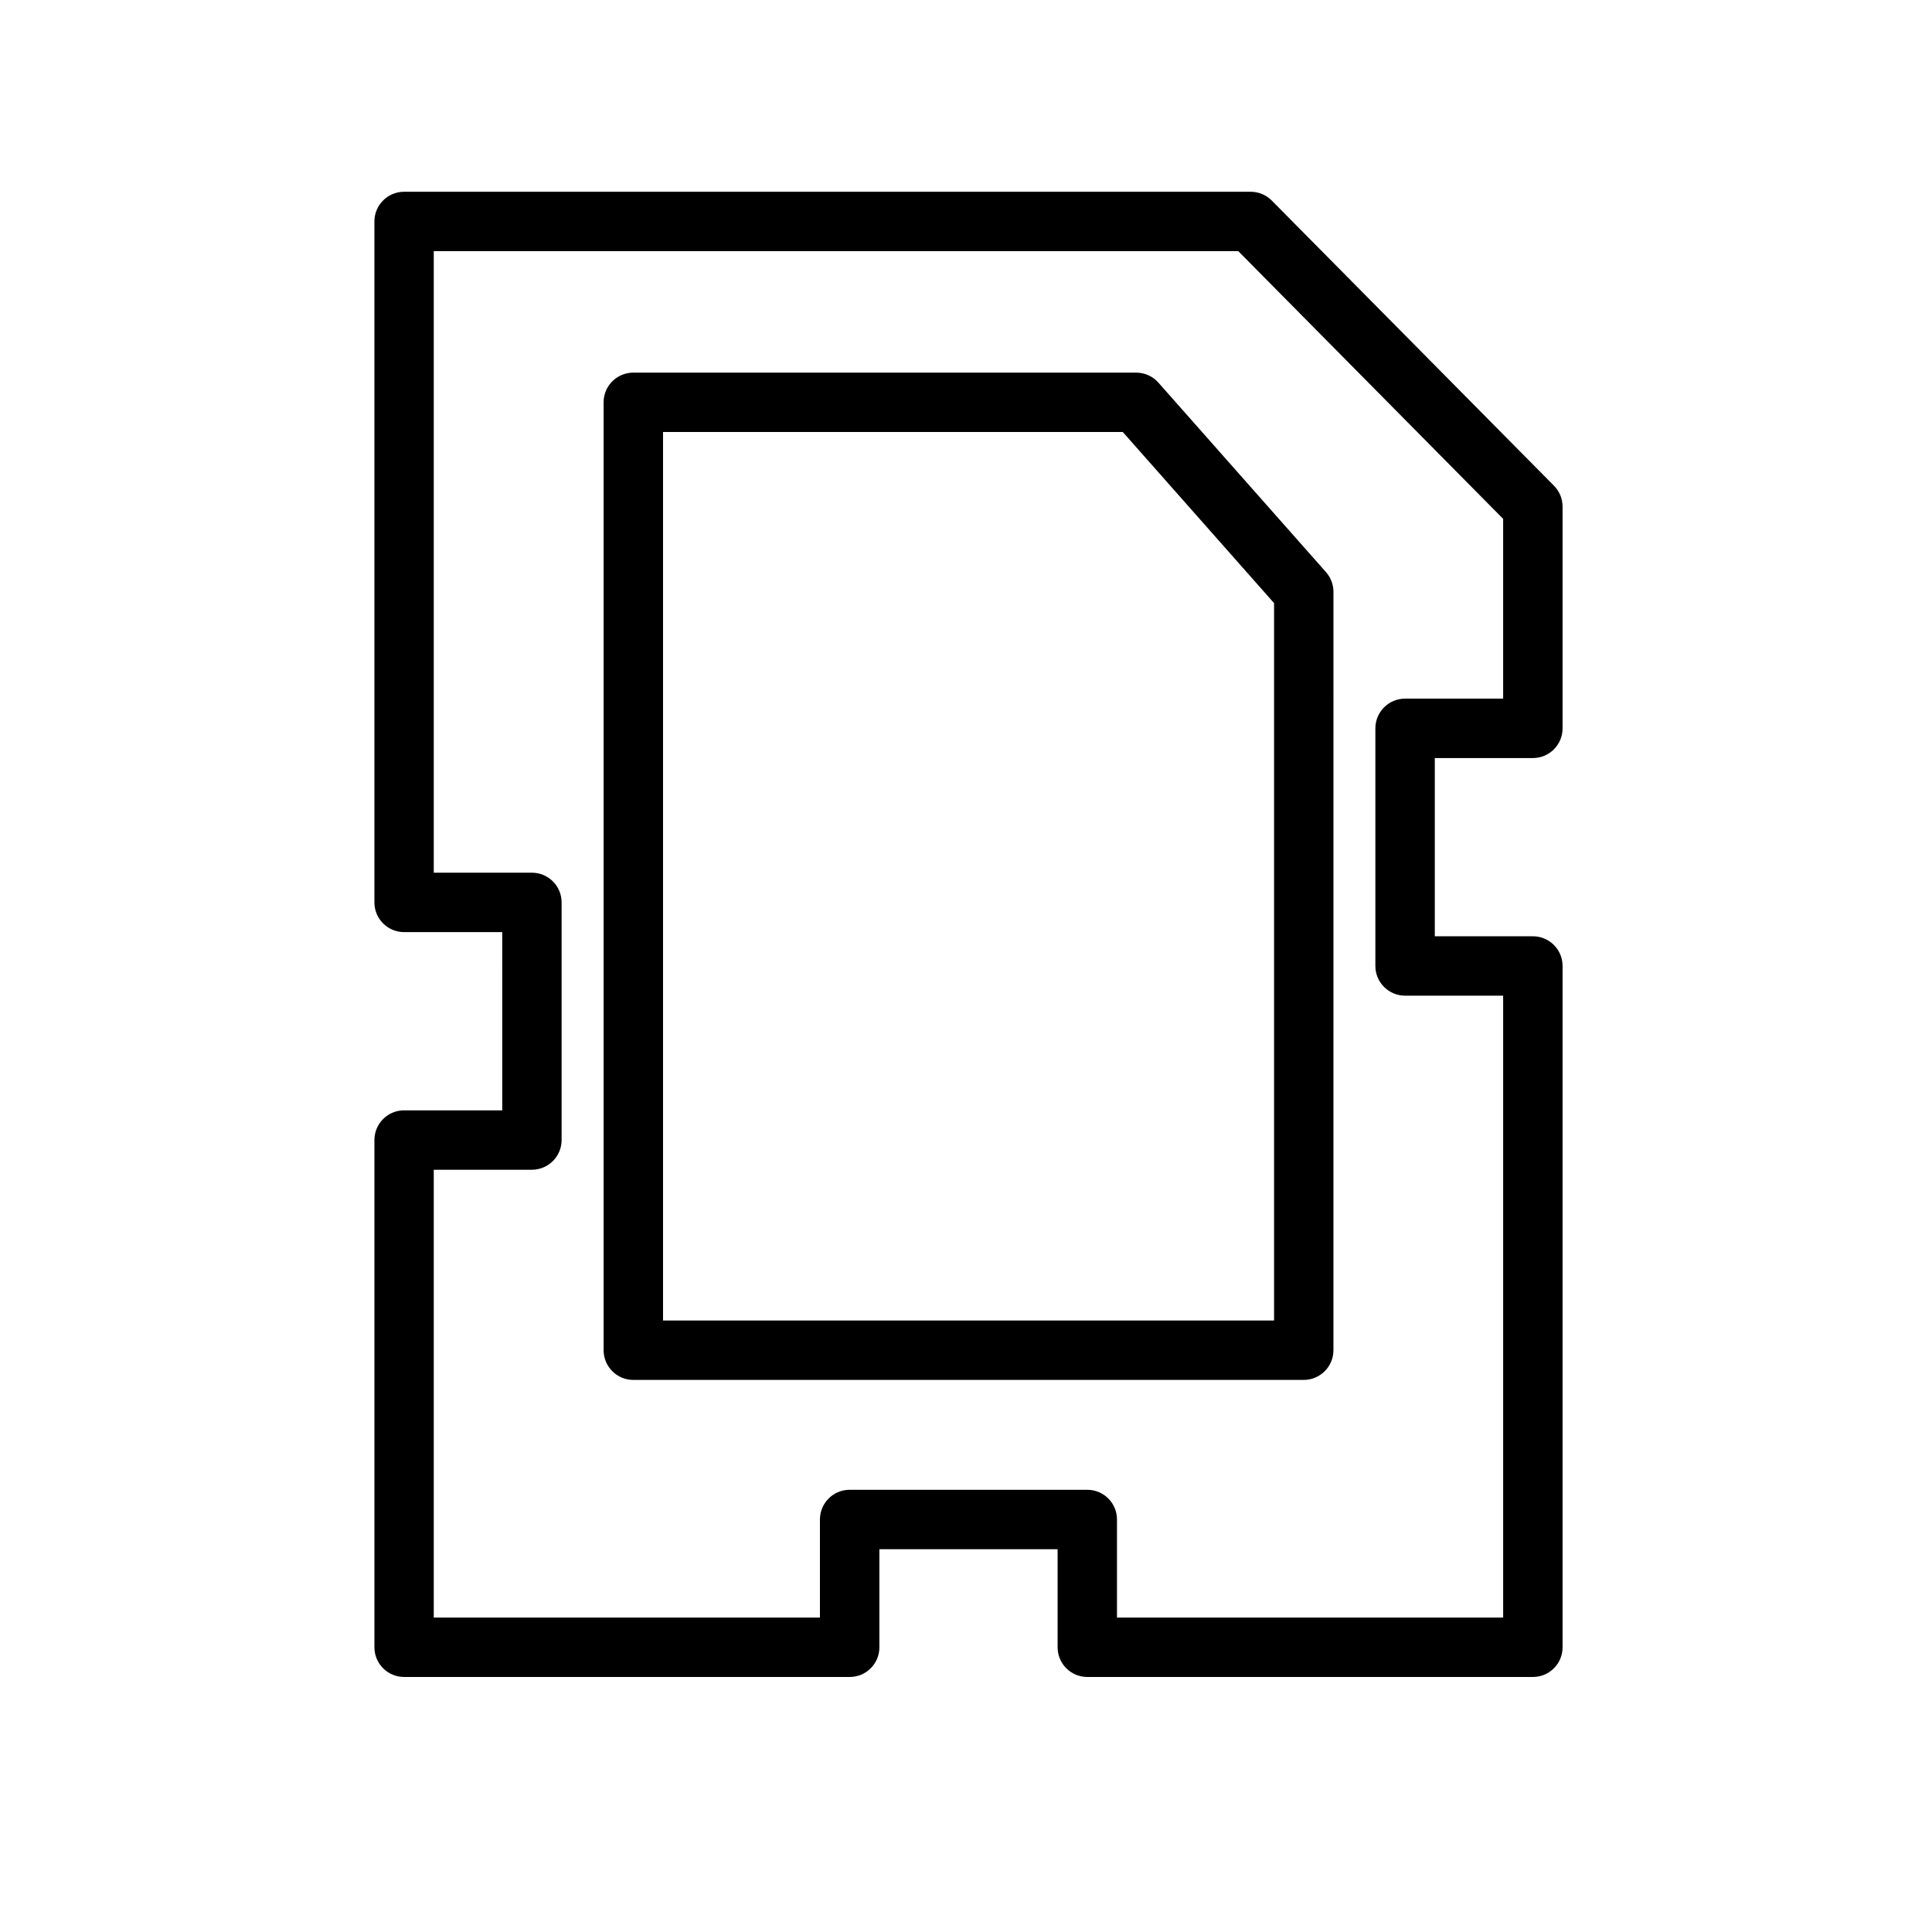
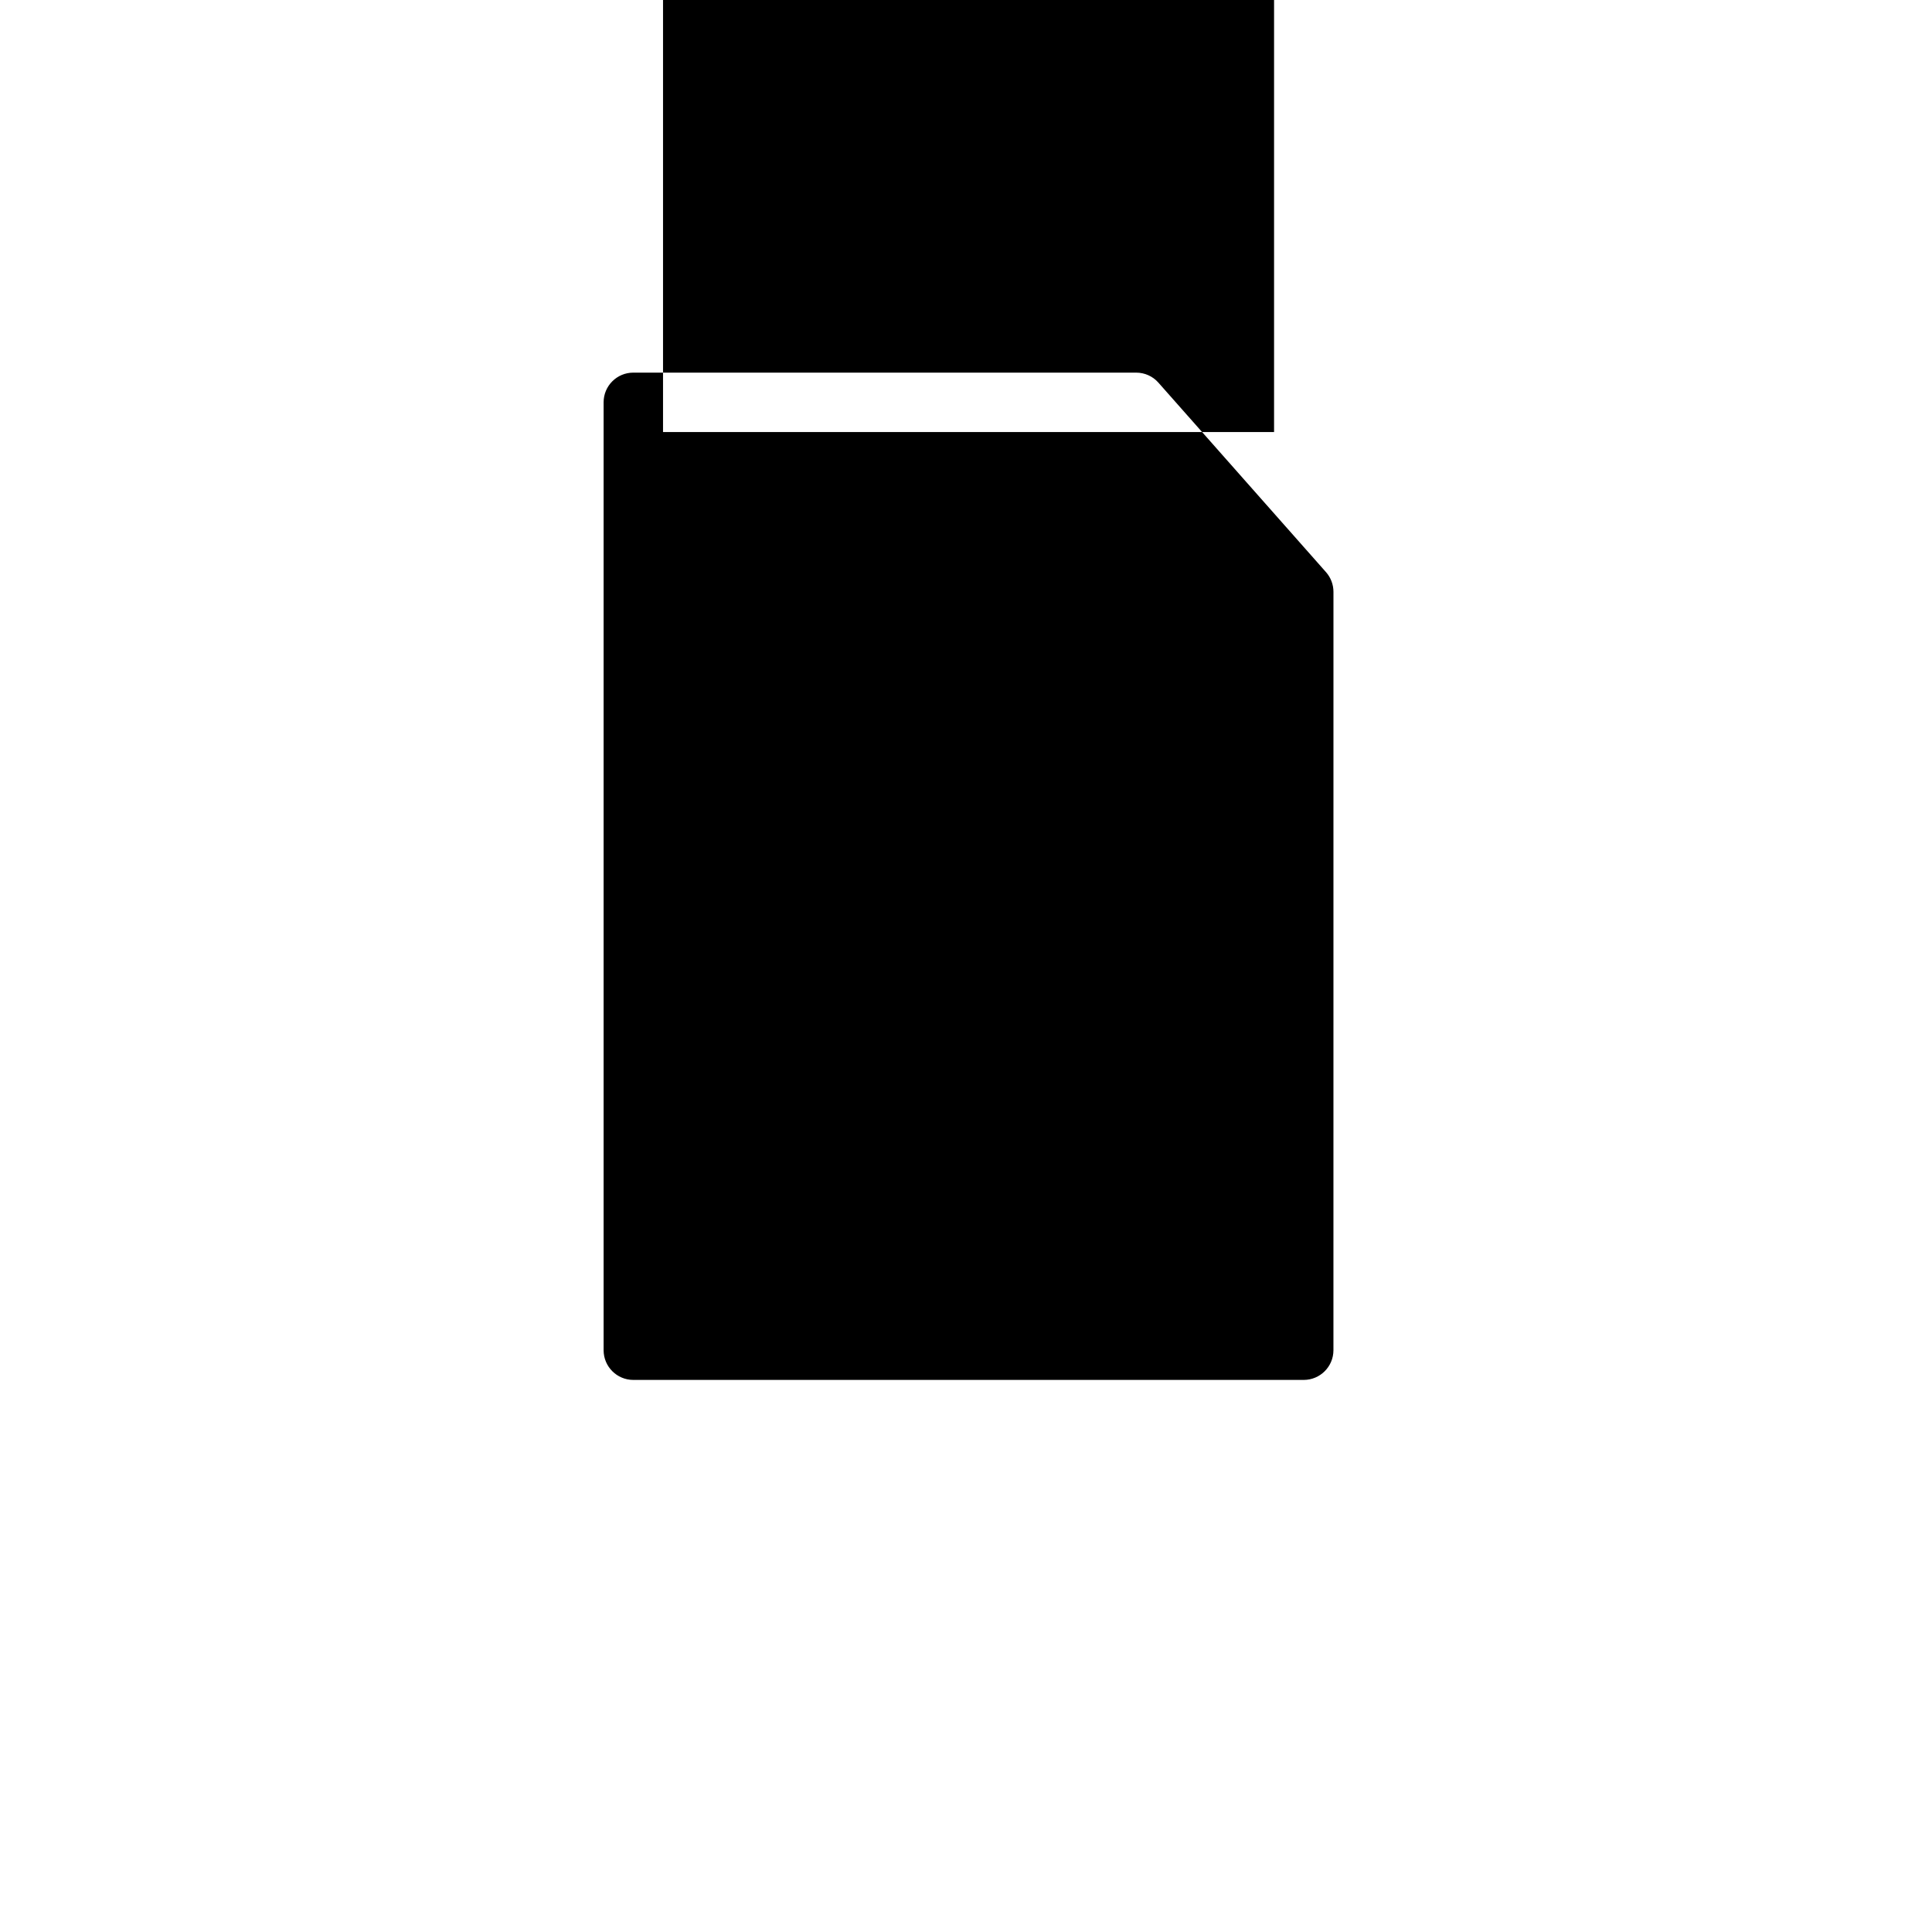
<svg xmlns="http://www.w3.org/2000/svg" fill="#000000" width="800px" height="800px" version="1.1" viewBox="144 144 512 512">
  <g fill-rule="evenodd">
-     <path d="m497.38 300.86c0-1.922-0.691-3.777-1.969-5.227l-44.43-50.238c-1.48-1.684-3.637-2.644-5.887-2.644h-133.26c-4.344 0-7.871 3.512-7.871 7.871v251.2c0 4.344 3.527 7.871 7.871 7.871h177.67c4.344 0 7.871-3.527 7.871-7.871zm-177.67-42.367v235.45h161.93v-190.11l-40.086-45.344h-121.84z" />
-     <path d="m277.1 391.02h-26.008c-4.344 0-7.871-3.527-7.871-7.871v-180.46c0-4.344 3.527-7.871 7.871-7.871h224.35c2.109 0 4.125 0.852 5.606 2.348l74.785 75.57c1.449 1.465 2.266 3.465 2.266 5.527v58.758c0 4.344-3.512 7.871-7.871 7.871h-25.992v47.23h25.992c4.359 0 7.871 3.527 7.871 7.871v180.55c0 4.359-3.512 7.871-7.871 7.871h-118.08c-4.344 0-7.871-3.512-7.871-7.871v-25.992h-47.23v25.992c0 4.359-3.512 7.871-7.871 7.871h-118.08c-4.344 0-7.871-3.512-7.871-7.871v-134.42c0-4.359 3.527-7.871 7.871-7.871h26.008zm265.25-61.875v-47.641l-70.188-70.941h-213.21v164.71h26.008c4.344 0 7.871 3.512 7.871 7.871v62.977c0 4.344-3.527 7.871-7.871 7.871h-26.008v118.68h102.34v-25.992c0-4.344 3.527-7.871 7.871-7.871h62.977c4.359 0 7.871 3.527 7.871 7.871v25.992h102.34v-164.81h-25.992c-4.344 0-7.871-3.527-7.871-7.871v-62.977c0-4.344 3.527-7.871 7.871-7.871h25.992z" />
+     <path d="m497.38 300.86c0-1.922-0.691-3.777-1.969-5.227l-44.43-50.238c-1.48-1.684-3.637-2.644-5.887-2.644h-133.26c-4.344 0-7.871 3.512-7.871 7.871v251.2c0 4.344 3.527 7.871 7.871 7.871h177.67c4.344 0 7.871-3.527 7.871-7.871zm-177.67-42.367h161.93v-190.11l-40.086-45.344h-121.84z" />
  </g>
</svg>